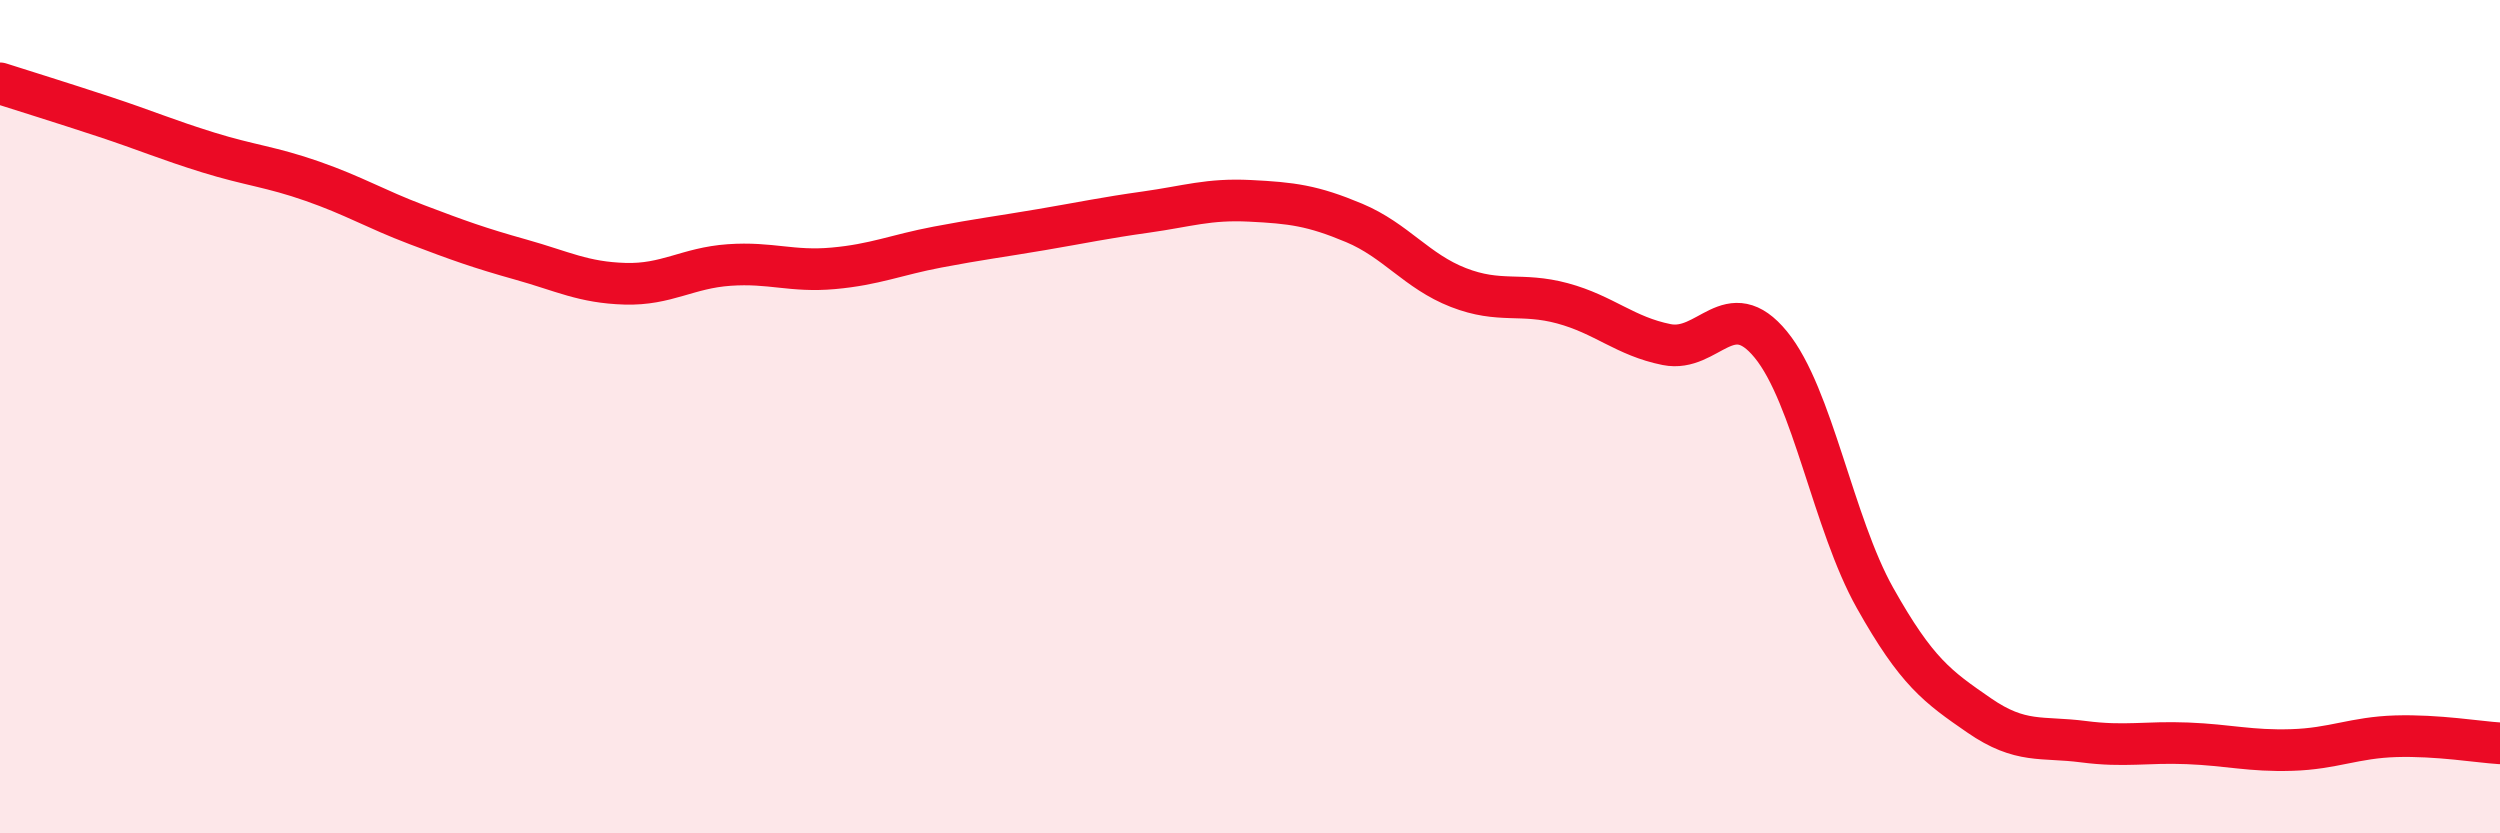
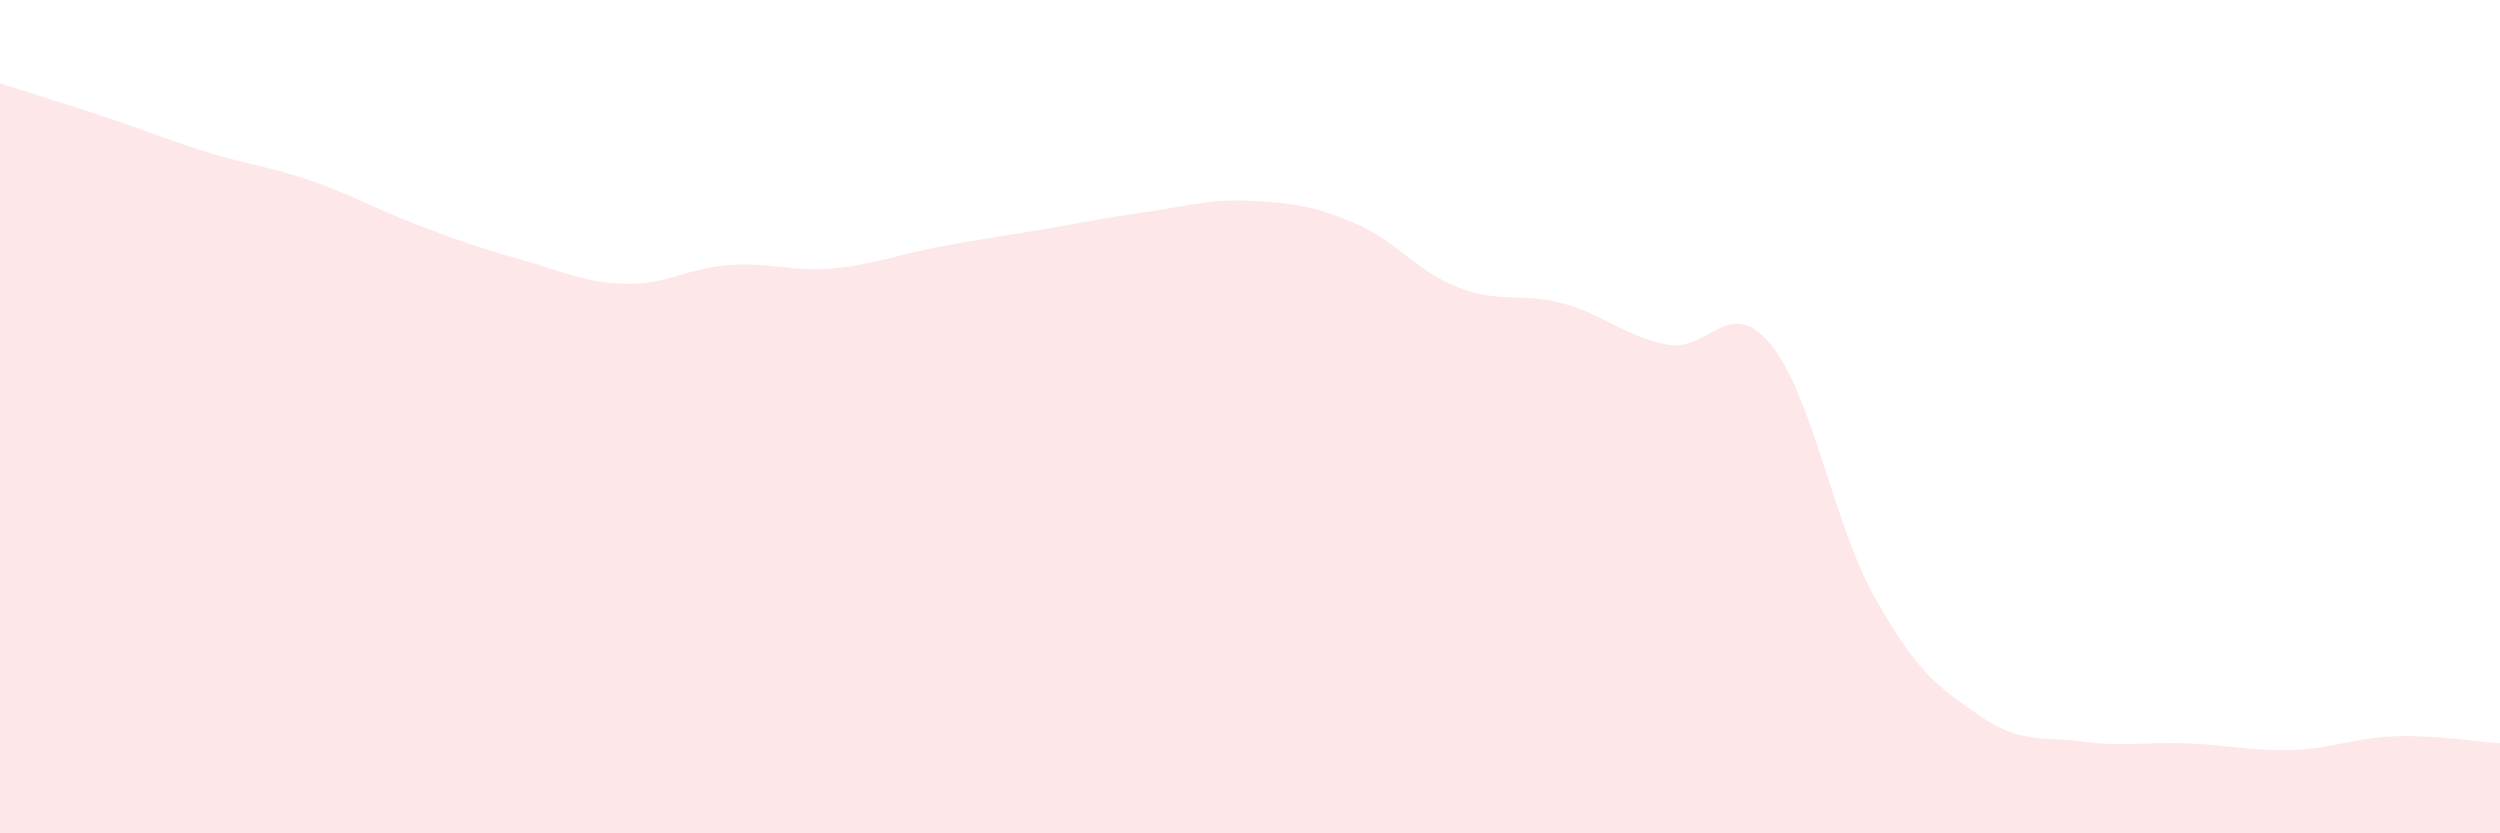
<svg xmlns="http://www.w3.org/2000/svg" width="60" height="20" viewBox="0 0 60 20">
  <path d="M 0,2 C 0.5,2.16 1.5,2.47 2.5,2.8 C 3.5,3.13 4,3.35 5,3.66 C 6,3.97 6.5,4 7.5,4.35 C 8.5,4.7 9,5.01 10,5.39 C 11,5.77 11.5,5.95 12.5,6.23 C 13.5,6.51 14,6.78 15,6.81 C 16,6.84 16.5,6.43 17.5,6.36 C 18.5,6.29 19,6.53 20,6.44 C 21,6.35 21.5,6.12 22.5,5.93 C 23.5,5.74 24,5.68 25,5.51 C 26,5.34 26.5,5.23 27.5,5.09 C 28.5,4.95 29,4.77 30,4.82 C 31,4.87 31.5,4.93 32.5,5.35 C 33.5,5.77 34,6.51 35,6.9 C 36,7.29 36.5,7.01 37.5,7.28 C 38.5,7.55 39,8.07 40,8.27 C 41,8.47 41.5,7.05 42.5,8.27 C 43.5,9.49 44,12.57 45,14.35 C 46,16.13 46.5,16.48 47.5,17.17 C 48.5,17.86 49,17.67 50,17.8 C 51,17.93 51.5,17.8 52.5,17.84 C 53.5,17.88 54,18.03 55,18 C 56,17.97 56.5,17.7 57.5,17.67 C 58.5,17.64 59.5,17.81 60,17.84L60 20L0 20Z" fill="#EB0A25" opacity="0.1" stroke-linecap="round" stroke-linejoin="round" />
-   <path d="M 0,2 C 0.5,2.16 1.5,2.47 2.5,2.8 C 3.5,3.13 4,3.35 5,3.66 C 6,3.97 6.5,4 7.5,4.35 C 8.5,4.7 9,5.01 10,5.39 C 11,5.77 11.5,5.95 12.5,6.23 C 13.5,6.51 14,6.78 15,6.81 C 16,6.84 16.5,6.43 17.5,6.36 C 18.5,6.29 19,6.53 20,6.44 C 21,6.35 21.5,6.12 22.5,5.93 C 23.5,5.74 24,5.68 25,5.51 C 26,5.34 26.5,5.23 27.5,5.09 C 28.5,4.95 29,4.77 30,4.82 C 31,4.87 31.5,4.93 32.5,5.35 C 33.5,5.77 34,6.51 35,6.9 C 36,7.29 36.5,7.01 37.5,7.28 C 38.5,7.55 39,8.07 40,8.27 C 41,8.47 41.5,7.05 42.5,8.27 C 43.5,9.49 44,12.57 45,14.35 C 46,16.13 46.5,16.48 47.5,17.17 C 48.5,17.86 49,17.67 50,17.8 C 51,17.93 51.5,17.8 52.5,17.84 C 53.5,17.88 54,18.03 55,18 C 56,17.97 56.5,17.7 57.5,17.67 C 58.5,17.64 59.5,17.81 60,17.84" stroke="#EB0A25" stroke-width="1" fill="none" stroke-linecap="round" stroke-linejoin="round" />
</svg>